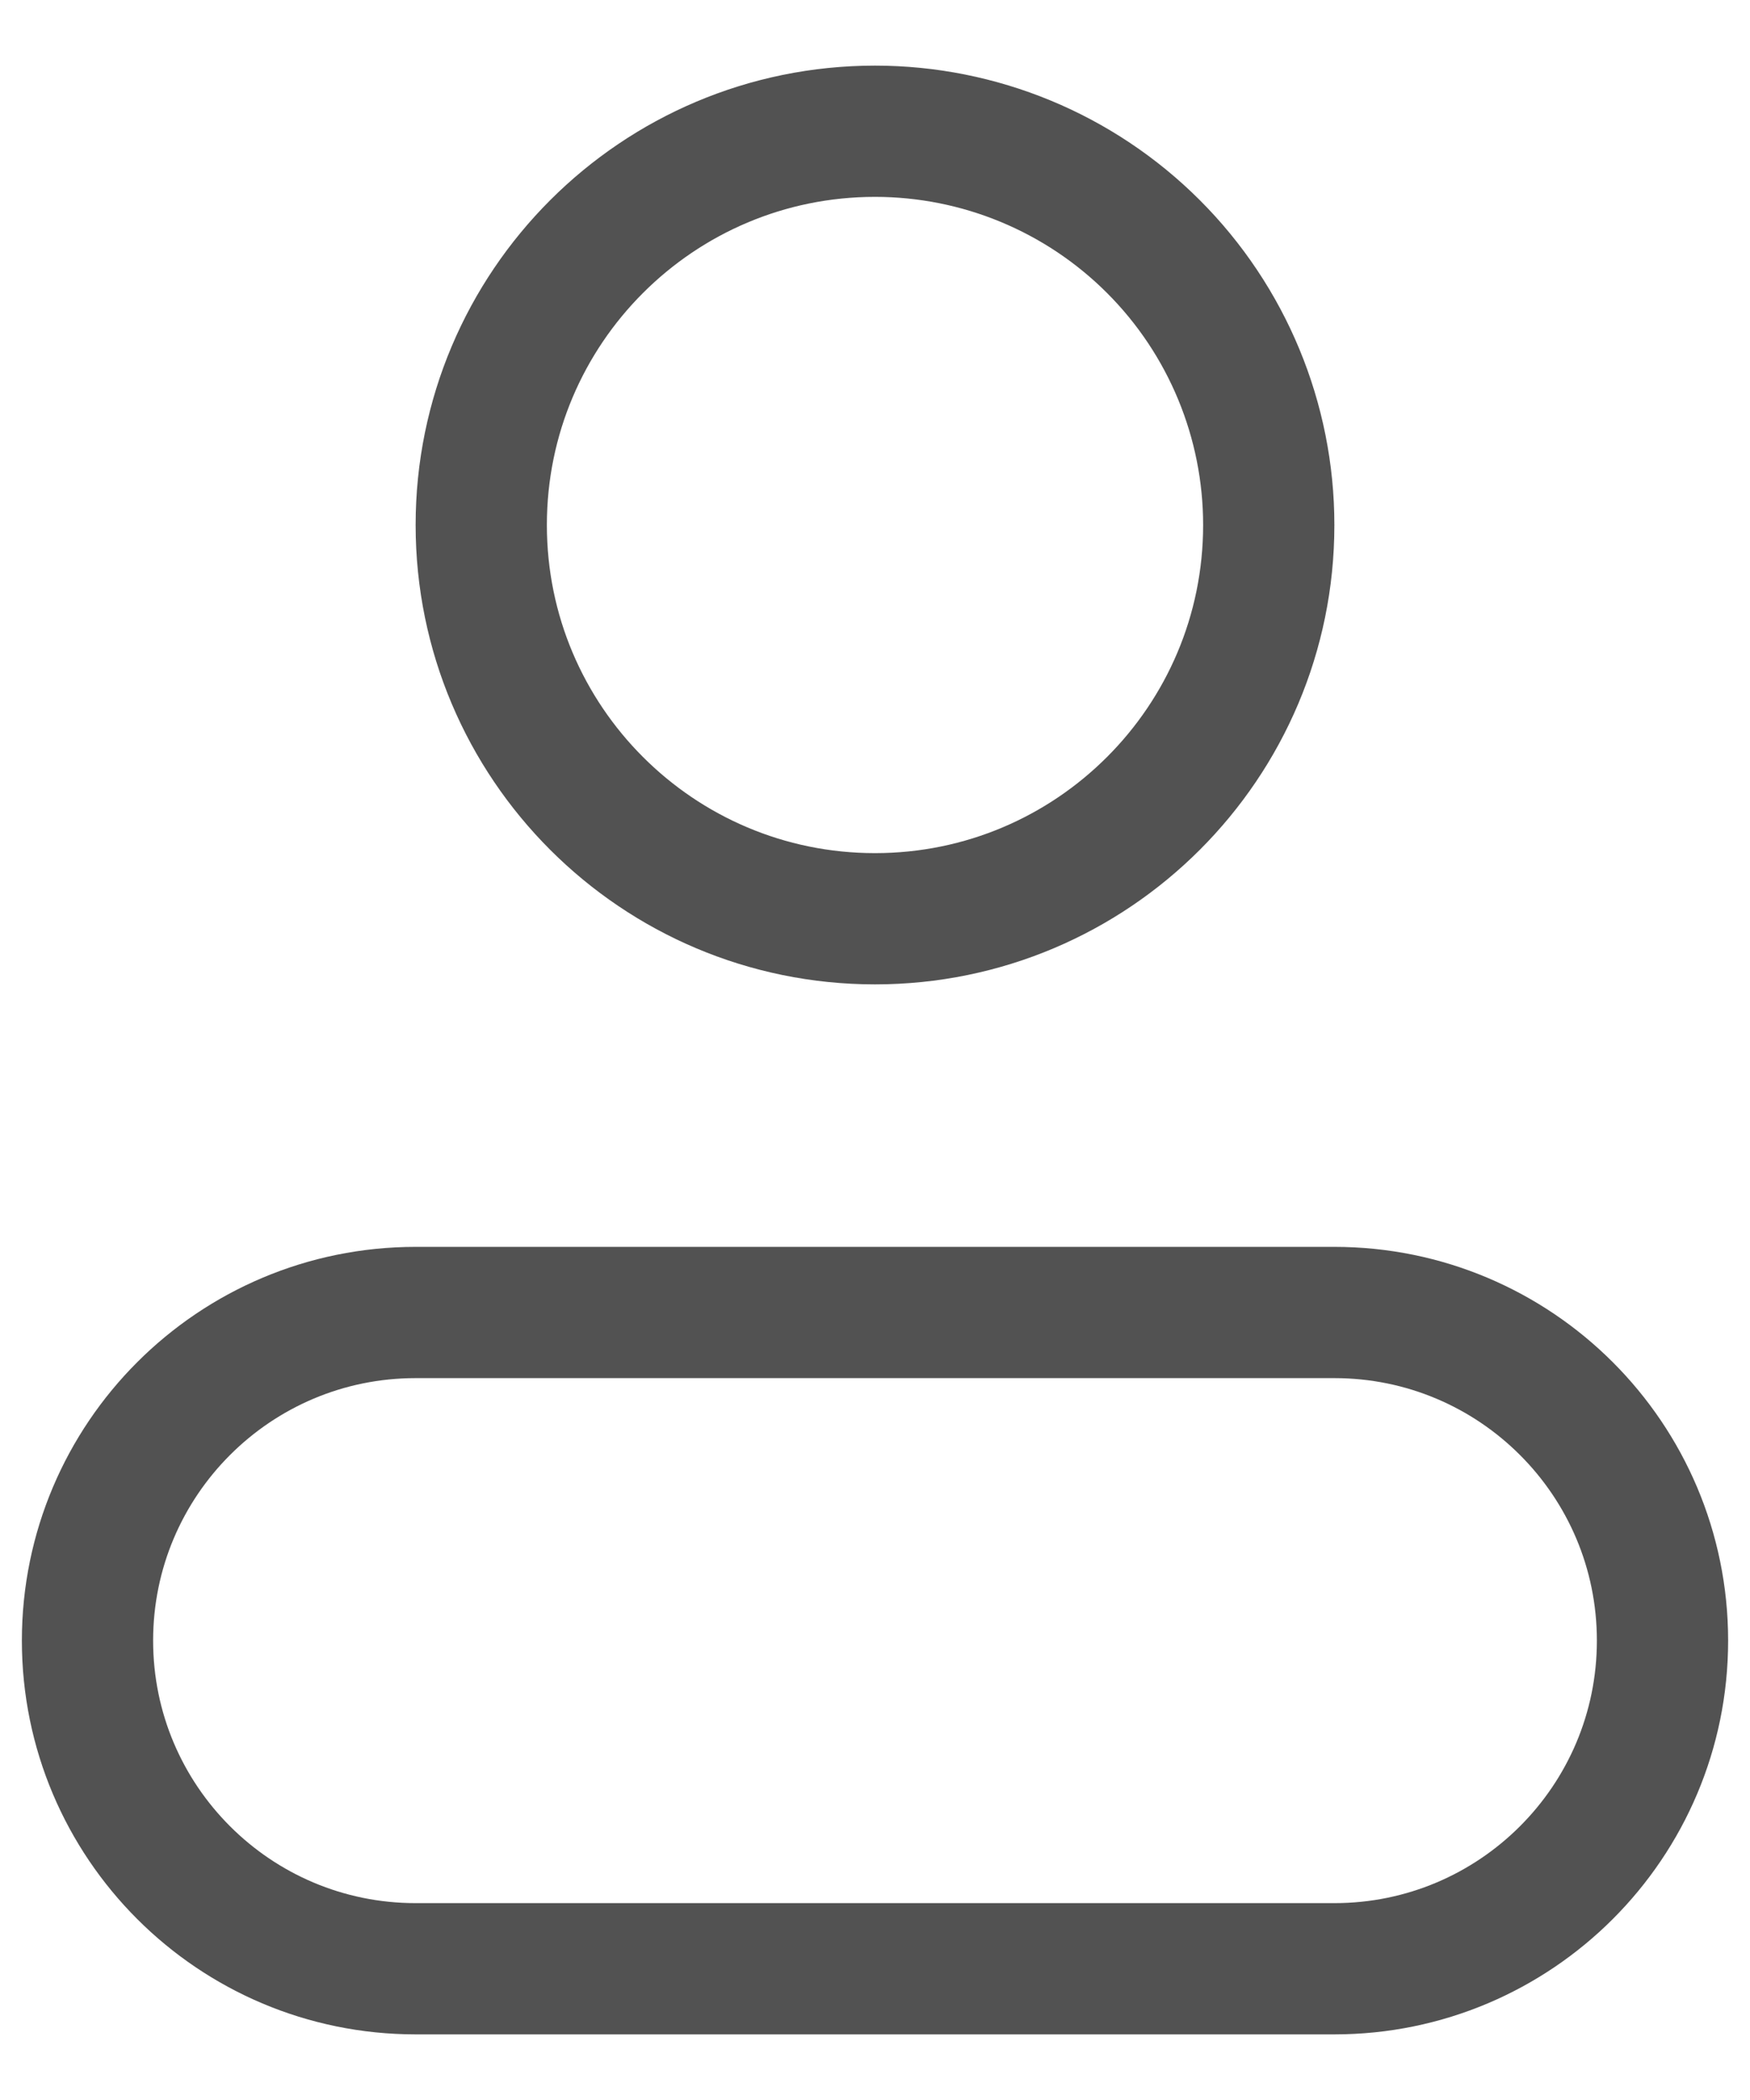
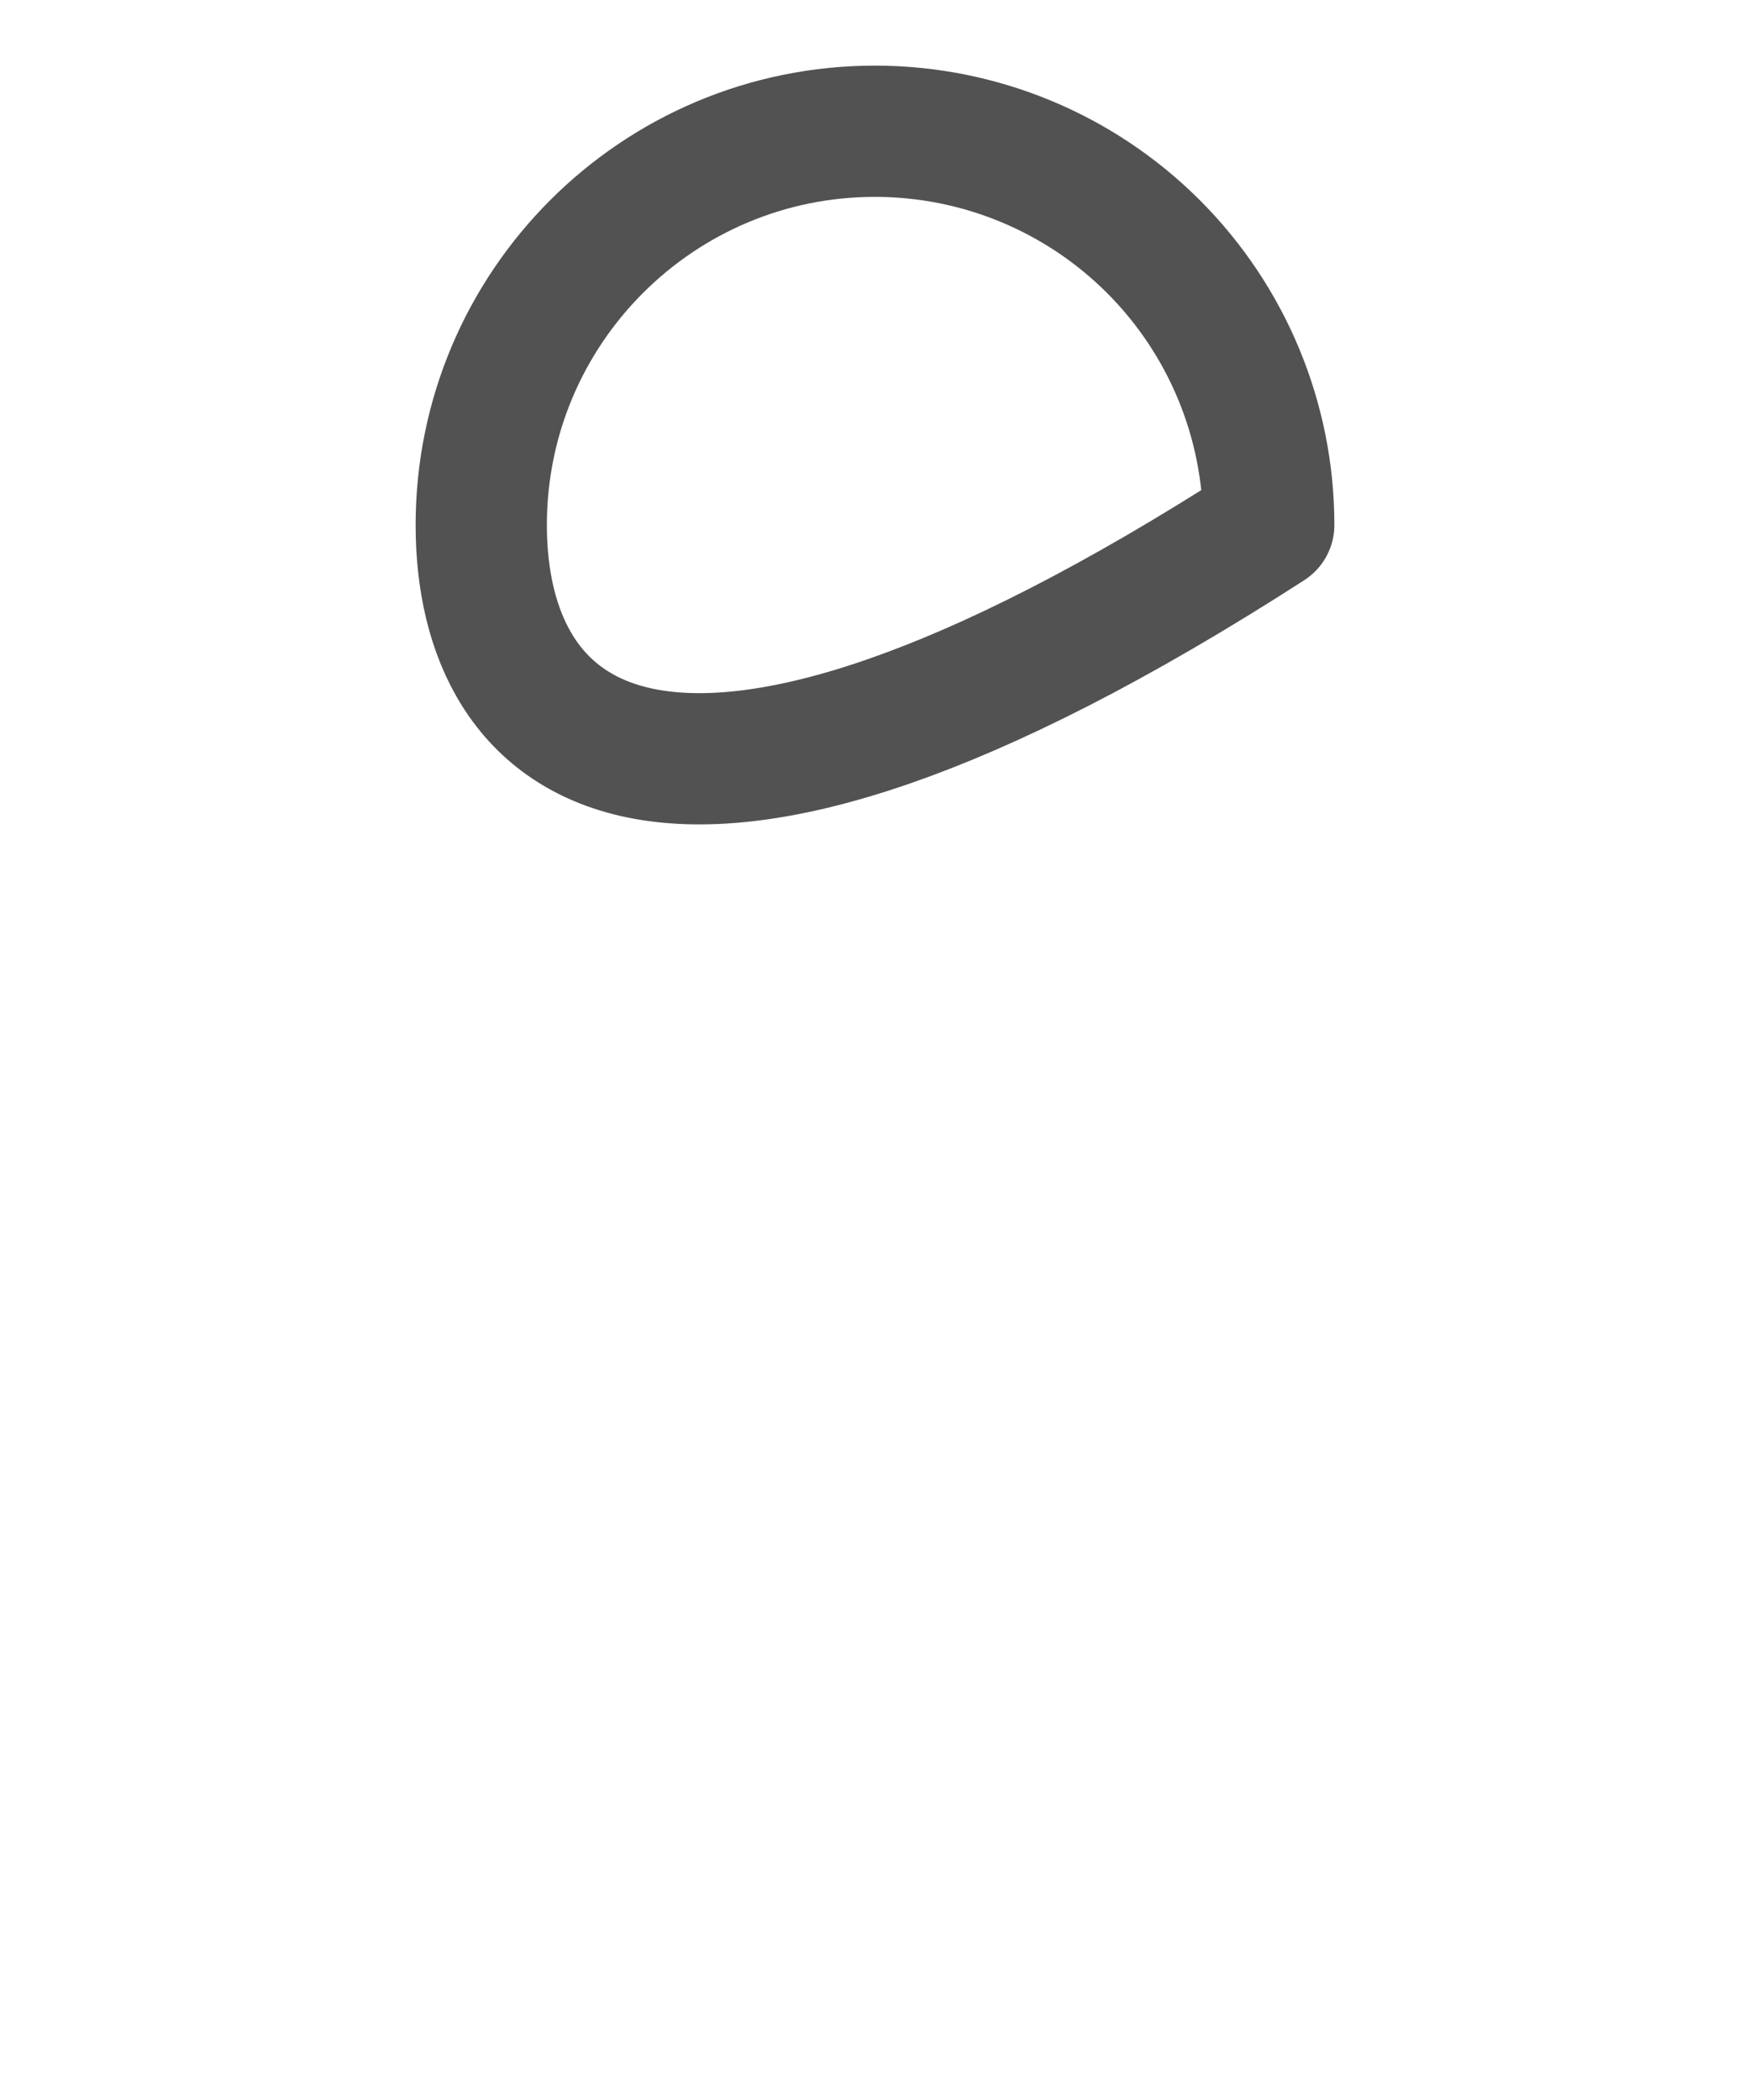
<svg xmlns="http://www.w3.org/2000/svg" width="20" height="24" viewBox="0 0 20 24" fill="none">
-   <path fill-rule="evenodd" clip-rule="evenodd" d="M14.5 6C14.5 8.485 12.485 10.5 10 10.5C7.515 10.5 5.5 8.485 5.5 6C5.5 3.515 7.515 1.5 10 1.5C11.194 1.5 12.338 1.974 13.182 2.818C14.026 3.662 14.5 4.807 14.5 6Z" stroke="#525252" stroke-width="1.5" stroke-linecap="round" stroke-linejoin="round" />
-   <path fill-rule="evenodd" clip-rule="evenodd" d="M15.25 15H4.75C2.679 15 1 16.679 1 18.75C1 20.821 2.679 22.5 4.75 22.5H15.25C17.321 22.5 19 20.821 19 18.75C19 16.679 17.321 15 15.25 15V15Z" stroke="#525252" stroke-width="1.5" stroke-linecap="round" stroke-linejoin="round" />
+   <path fill-rule="evenodd" clip-rule="evenodd" d="M14.5 6C7.515 10.5 5.5 8.485 5.5 6C5.5 3.515 7.515 1.5 10 1.5C11.194 1.5 12.338 1.974 13.182 2.818C14.026 3.662 14.5 4.807 14.5 6Z" stroke="#525252" stroke-width="1.5" stroke-linecap="round" stroke-linejoin="round" />
</svg>